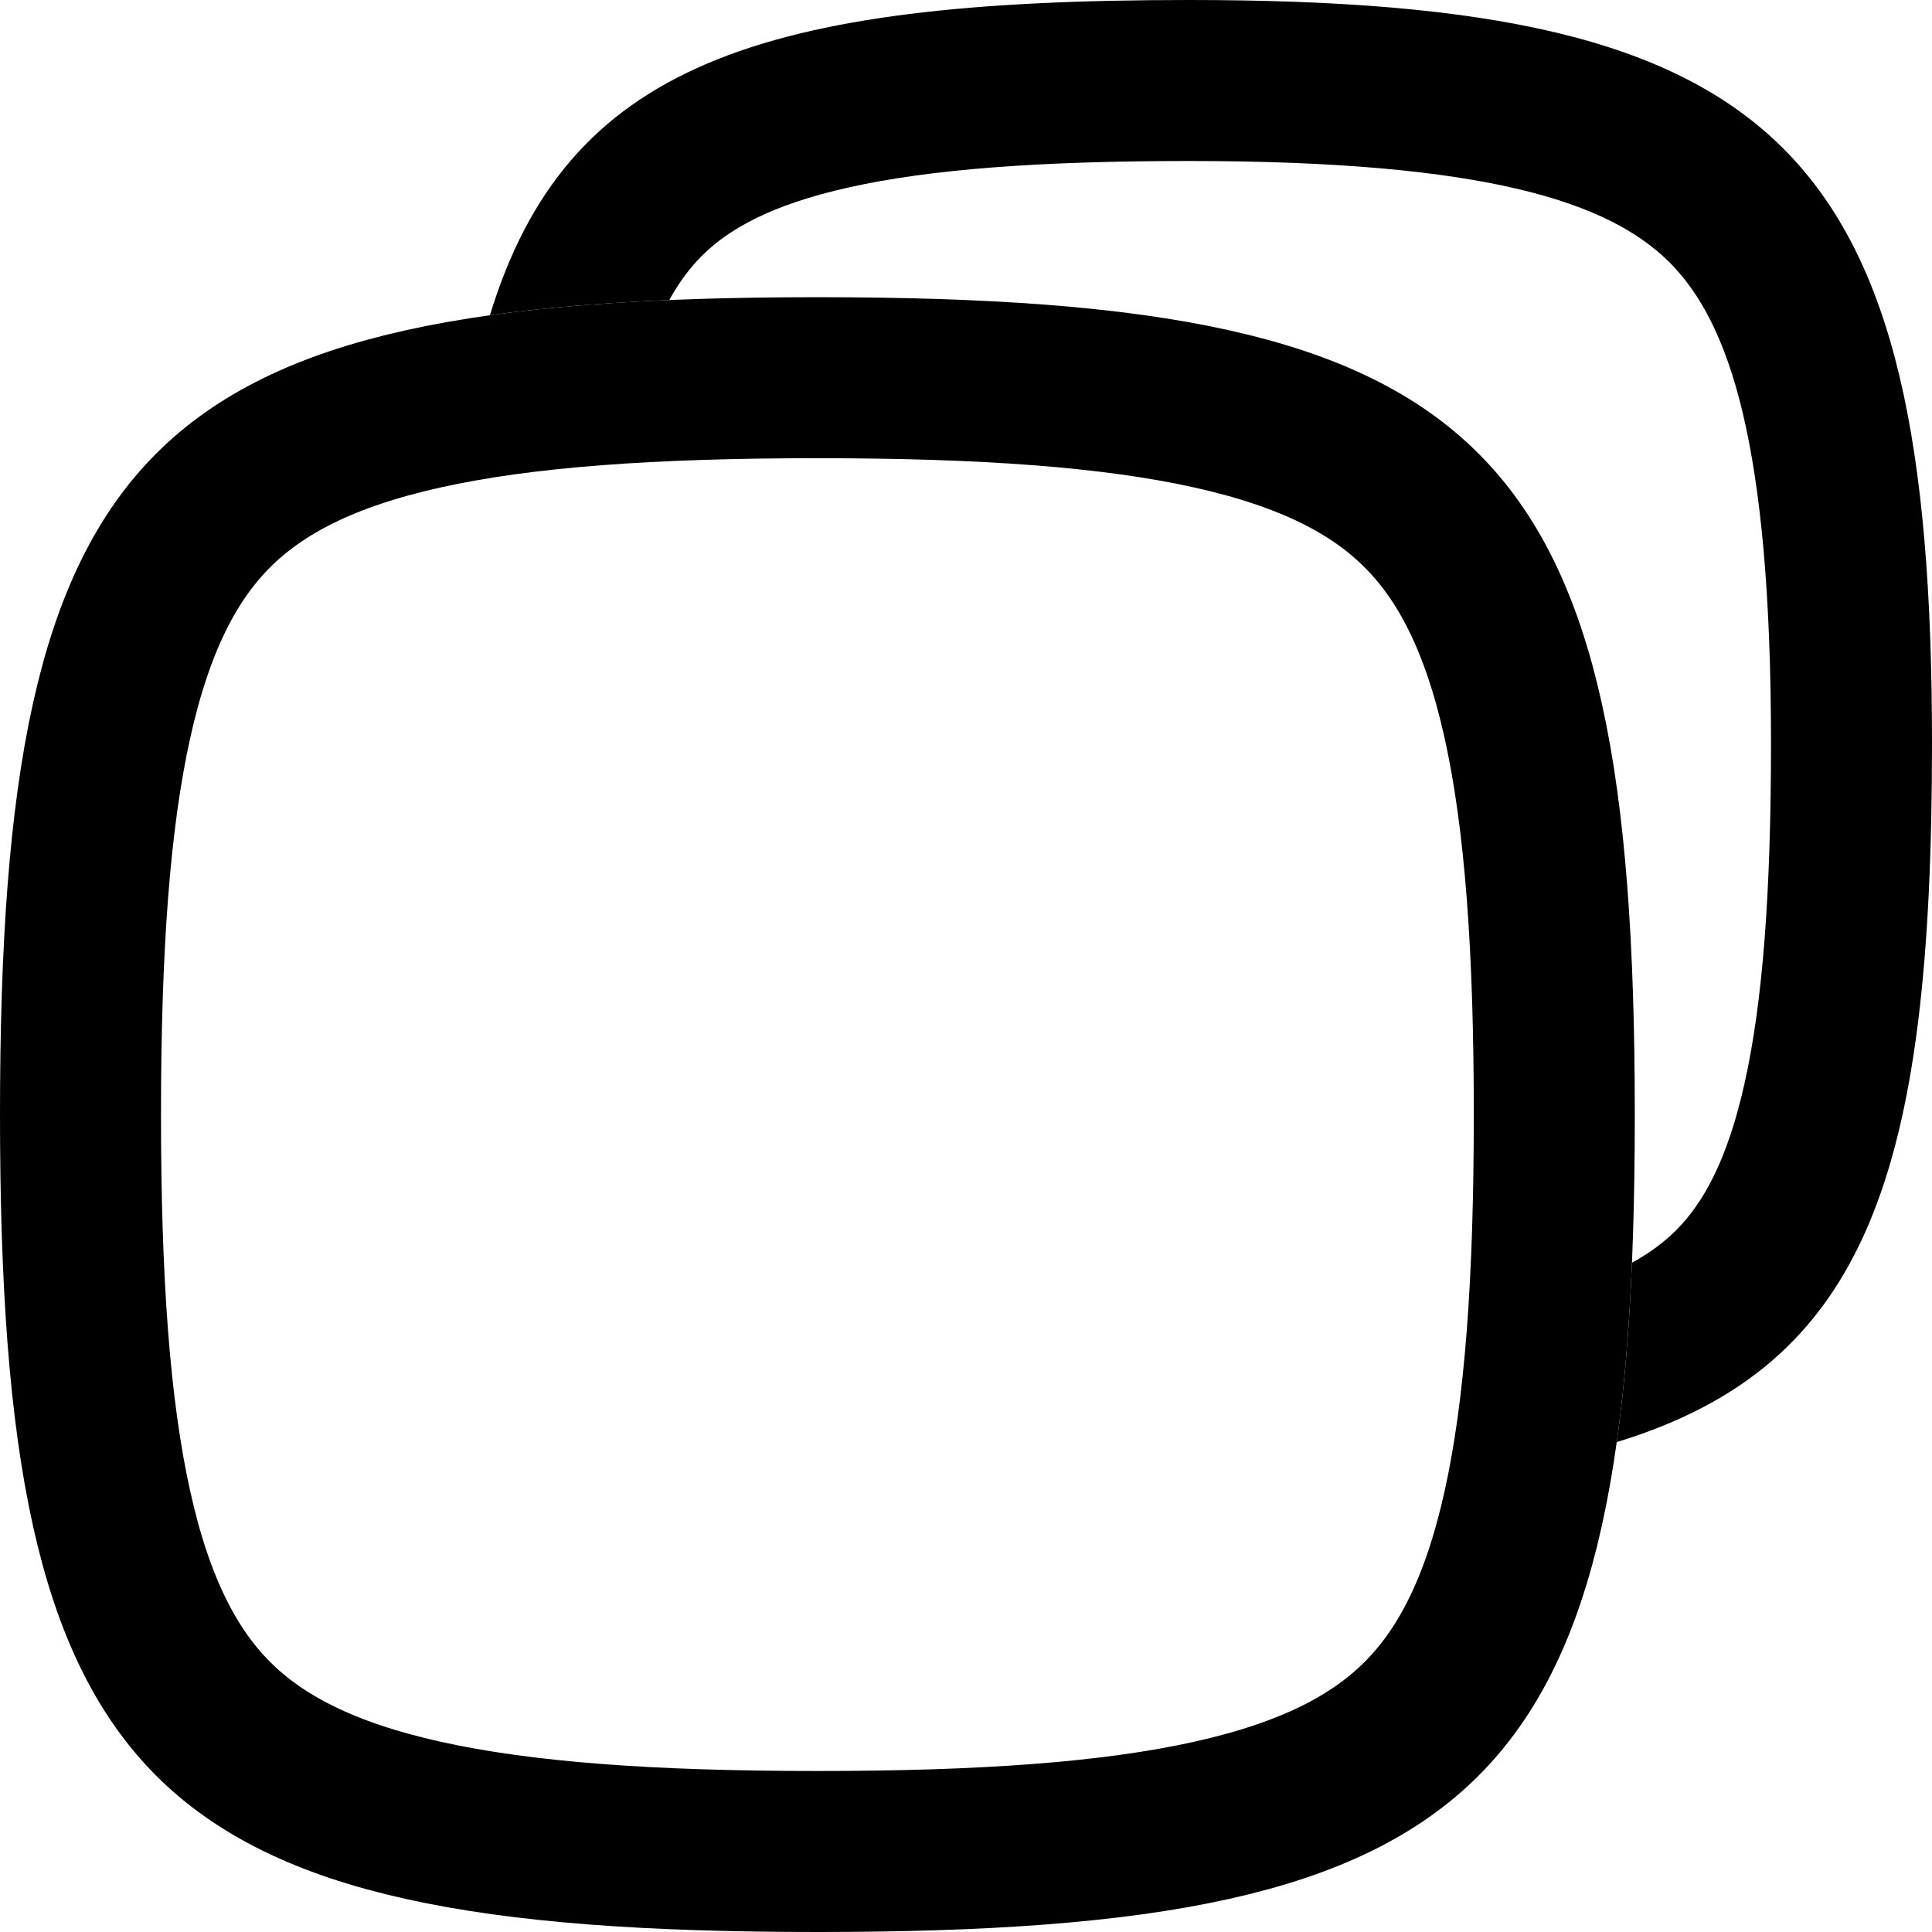
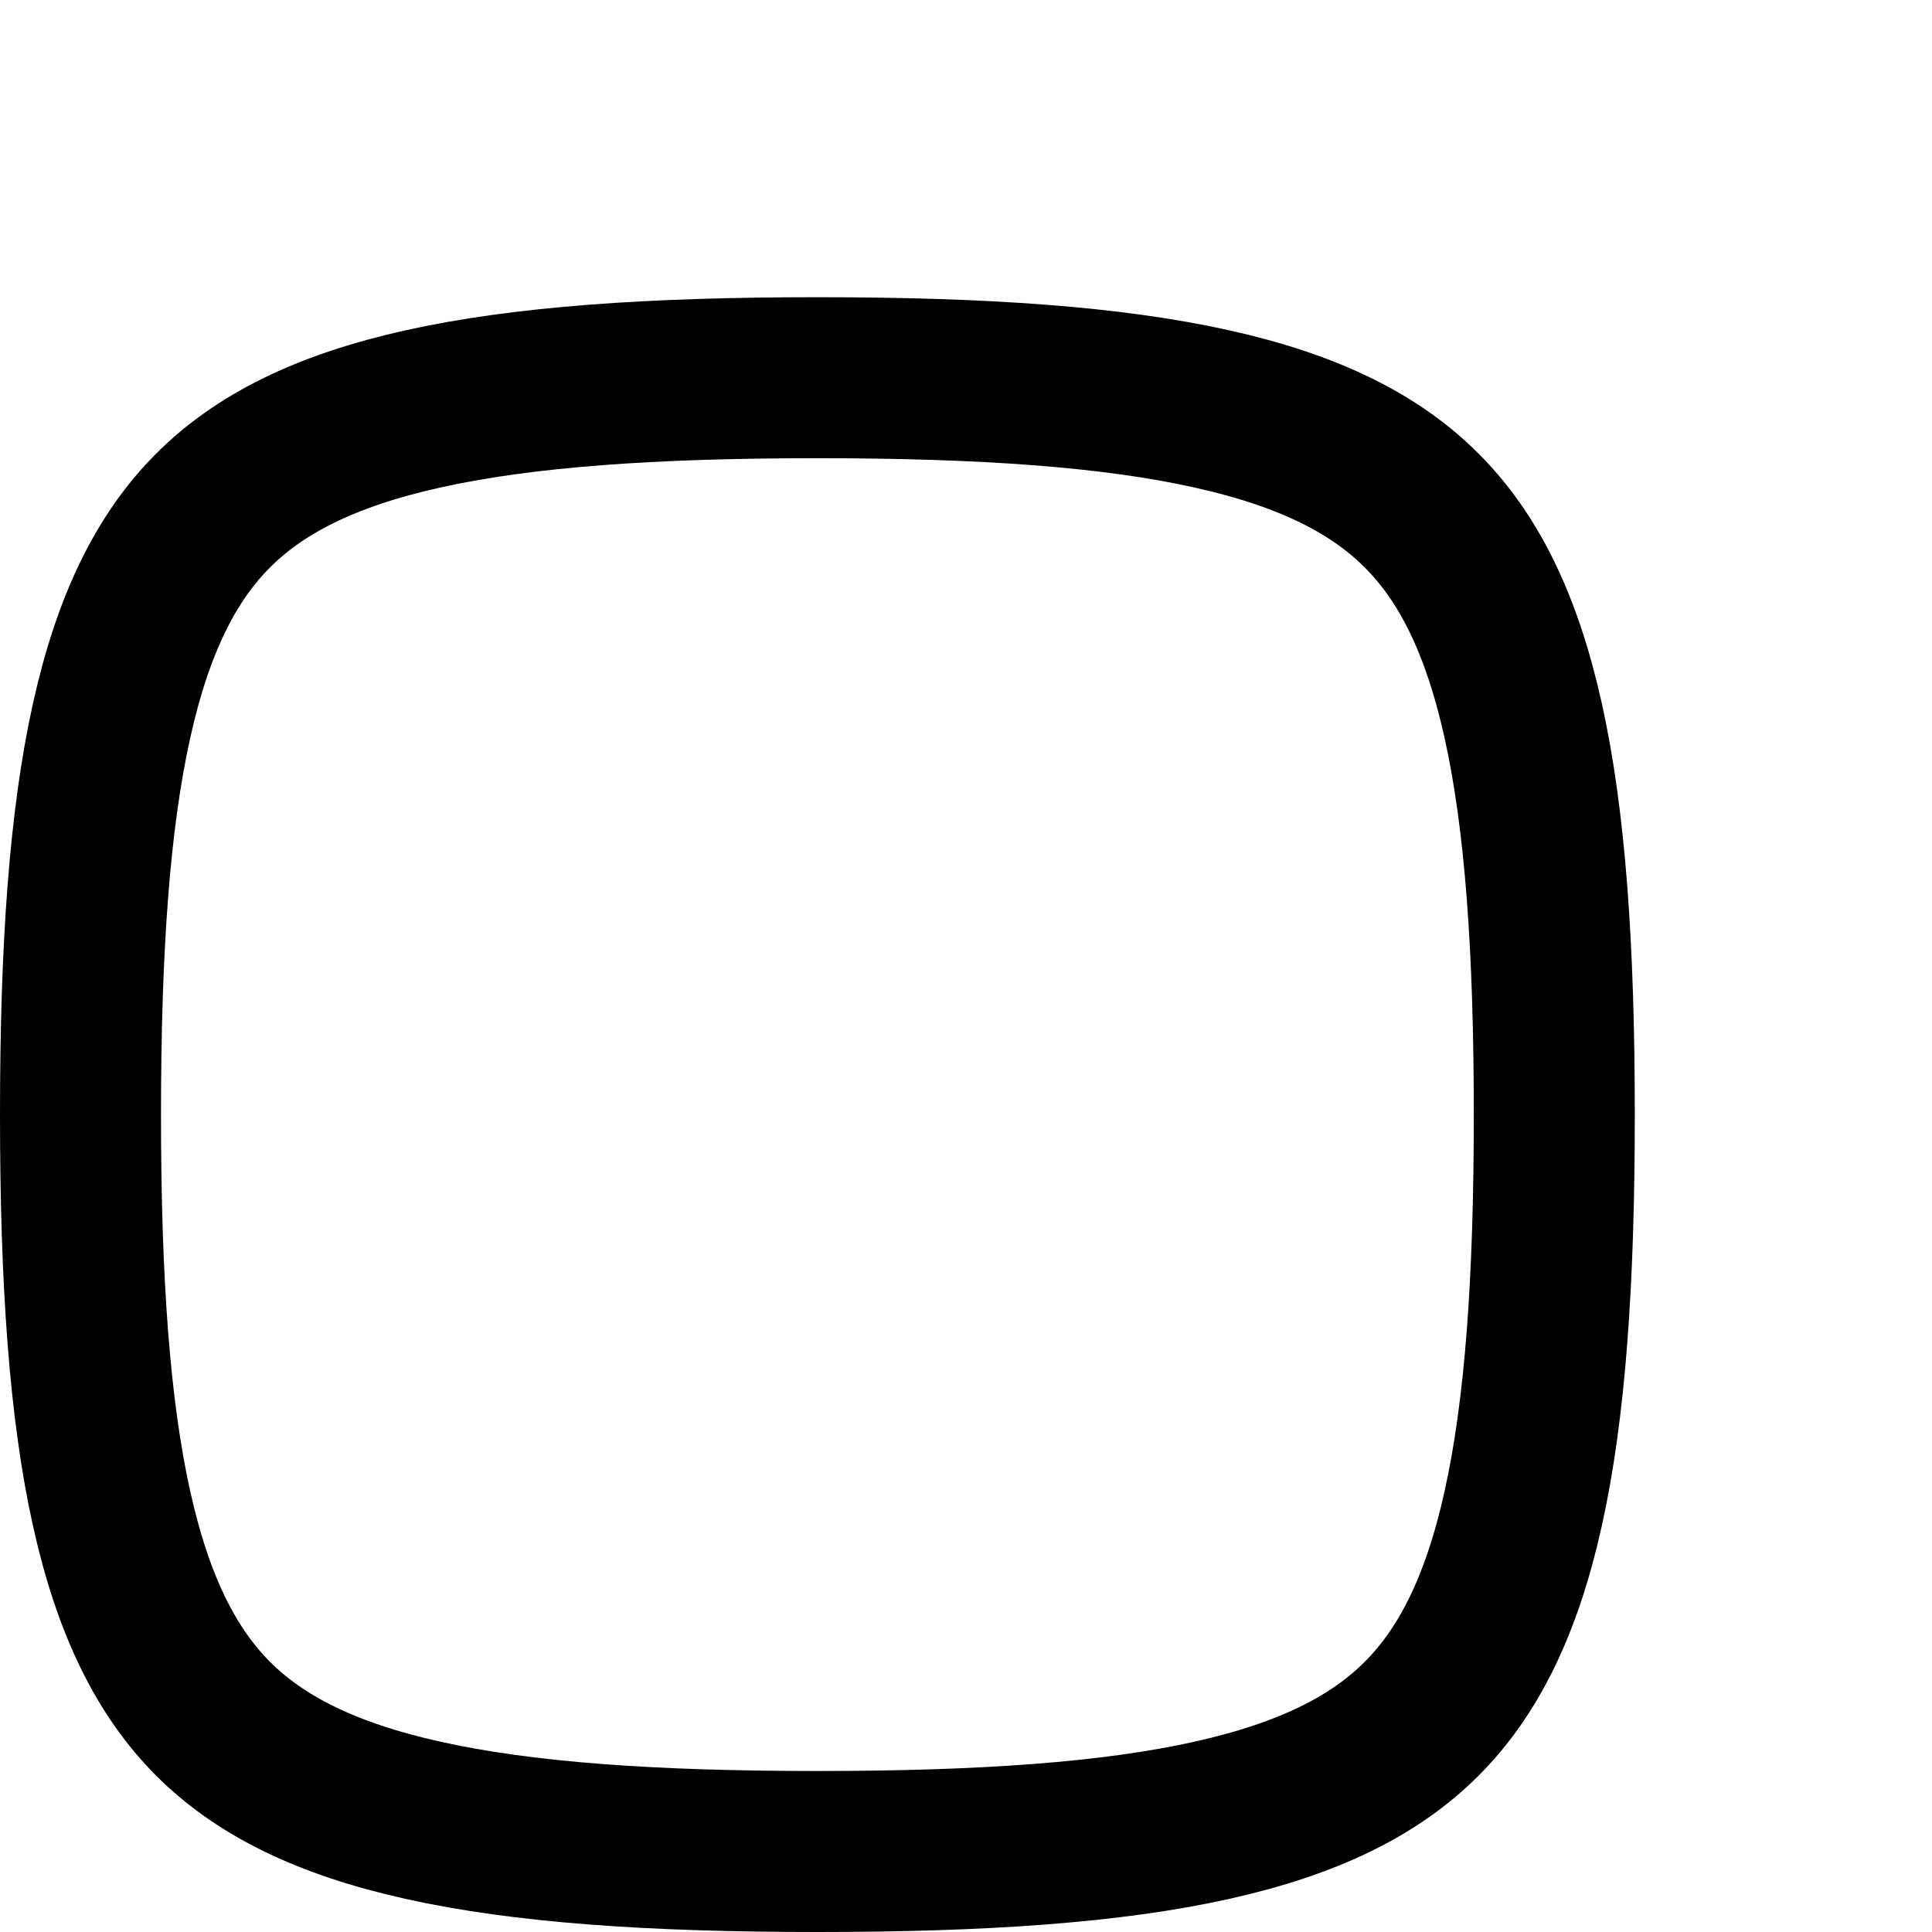
<svg xmlns="http://www.w3.org/2000/svg" width="24" height="24" viewBox="0 0 24 24" fill="none">
  <g clip-path="url(#clip0_792_603)">
    <path d="M1 13.846C1 15.914 1.112 17.507 1.387 18.743C1.659 19.968 2.078 20.781 2.648 21.352C3.219 21.922 4.032 22.341 5.257 22.613C6.493 22.888 8.086 23 10.154 23C12.222 23 13.815 22.888 15.051 22.613C16.276 22.341 17.089 21.922 17.659 21.352C18.23 20.781 18.649 19.968 18.921 18.743C19.196 17.507 19.308 15.914 19.308 13.846C19.308 11.779 19.196 10.185 18.921 8.949C18.649 7.724 18.23 6.911 17.659 6.341C17.089 5.77 16.276 5.351 15.051 5.079C13.815 4.804 12.222 4.692 10.154 4.692C8.086 4.692 6.493 4.804 5.257 5.079C4.032 5.351 3.219 5.77 2.648 6.341C2.078 6.911 1.659 7.724 1.387 8.949C1.112 10.185 1 11.779 1 13.846Z" stroke="black" stroke-width="2" stroke-linecap="round" stroke-linejoin="round" />
-     <path fill-rule="evenodd" clip-rule="evenodd" d="M20.273 15.686C20.239 16.503 20.178 17.243 20.084 17.914C23.196 16.963 24 14.57 24 9.231C24 1.846 22.154 0 14.769 0C9.43 0 7.037 0.804 6.086 3.916C6.757 3.822 7.498 3.762 8.314 3.727C8.442 3.495 8.578 3.319 8.718 3.179C9.045 2.852 9.57 2.544 10.554 2.326C11.561 2.102 12.915 2 14.769 2C18.476 2 19.991 2.512 20.74 3.26C21.488 4.009 22 5.524 22 9.231C22 11.085 21.898 12.439 21.674 13.446C21.456 14.43 21.148 14.955 20.821 15.283C20.681 15.422 20.505 15.559 20.273 15.686Z" fill="black" />
  </g>
  <defs>
    <clipPath id="clip0_792_603">
      <rect width="24" height="24" fill="white" />
    </clipPath>
  </defs>
</svg>